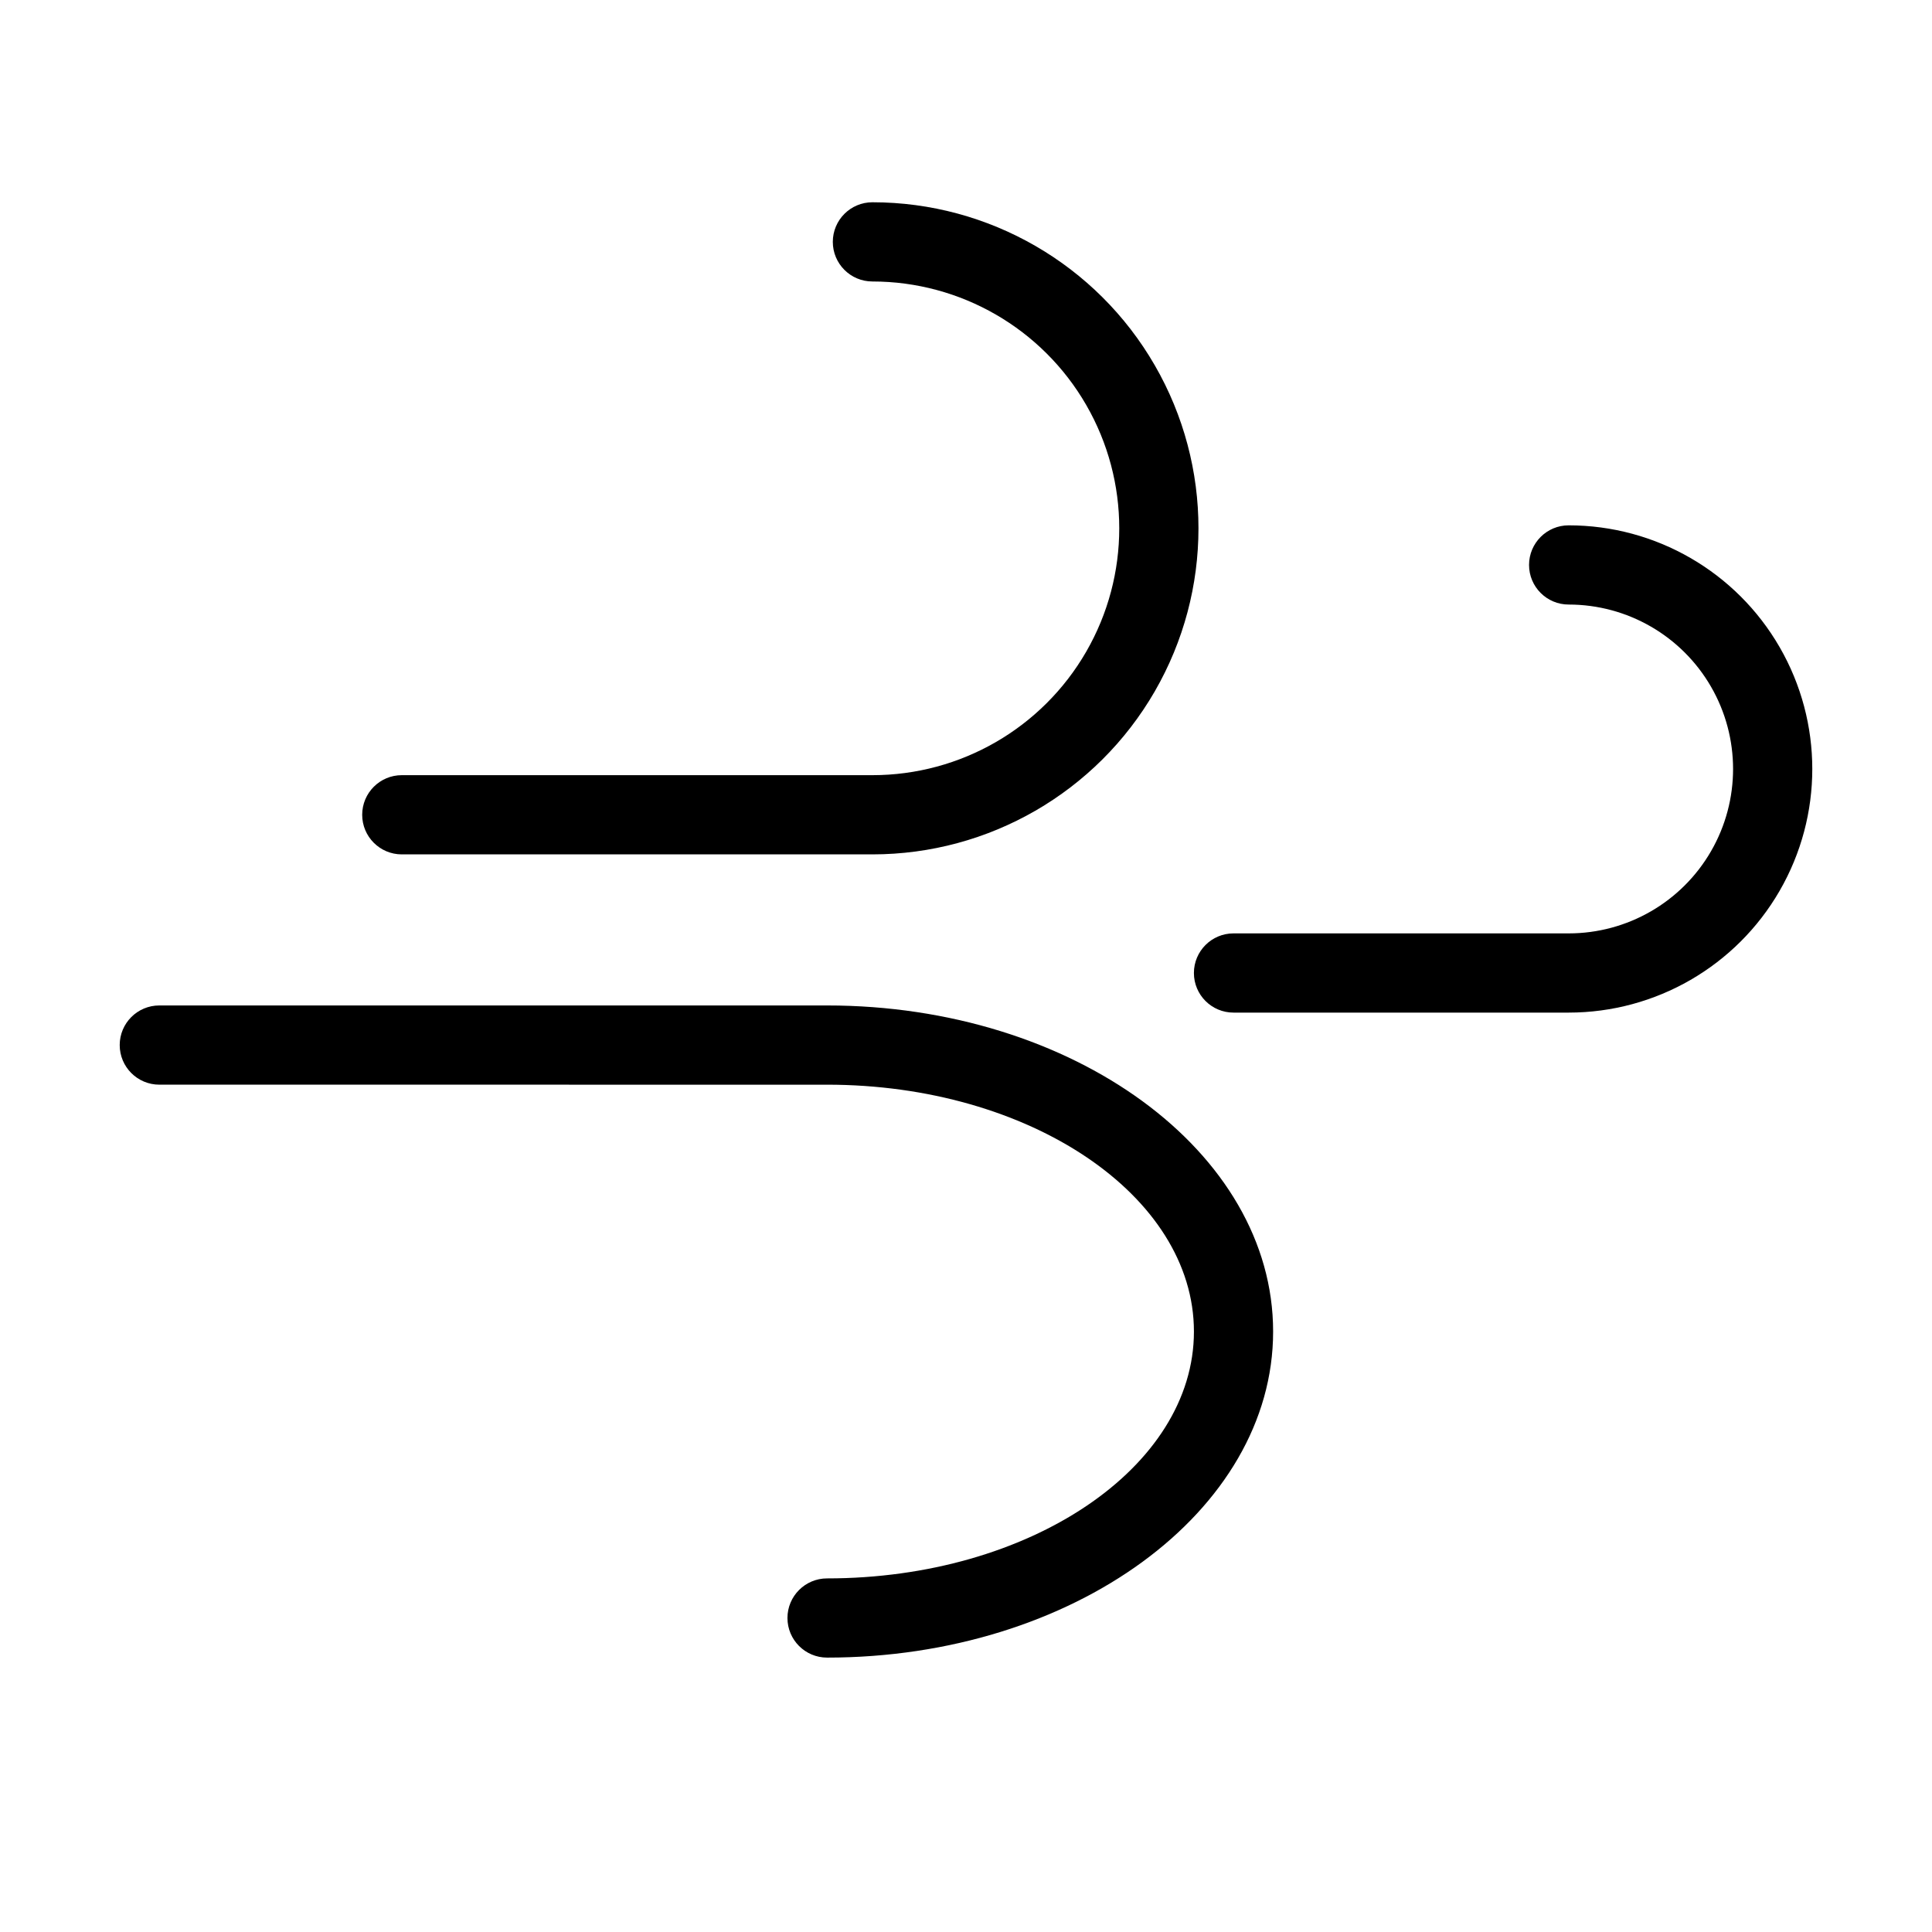
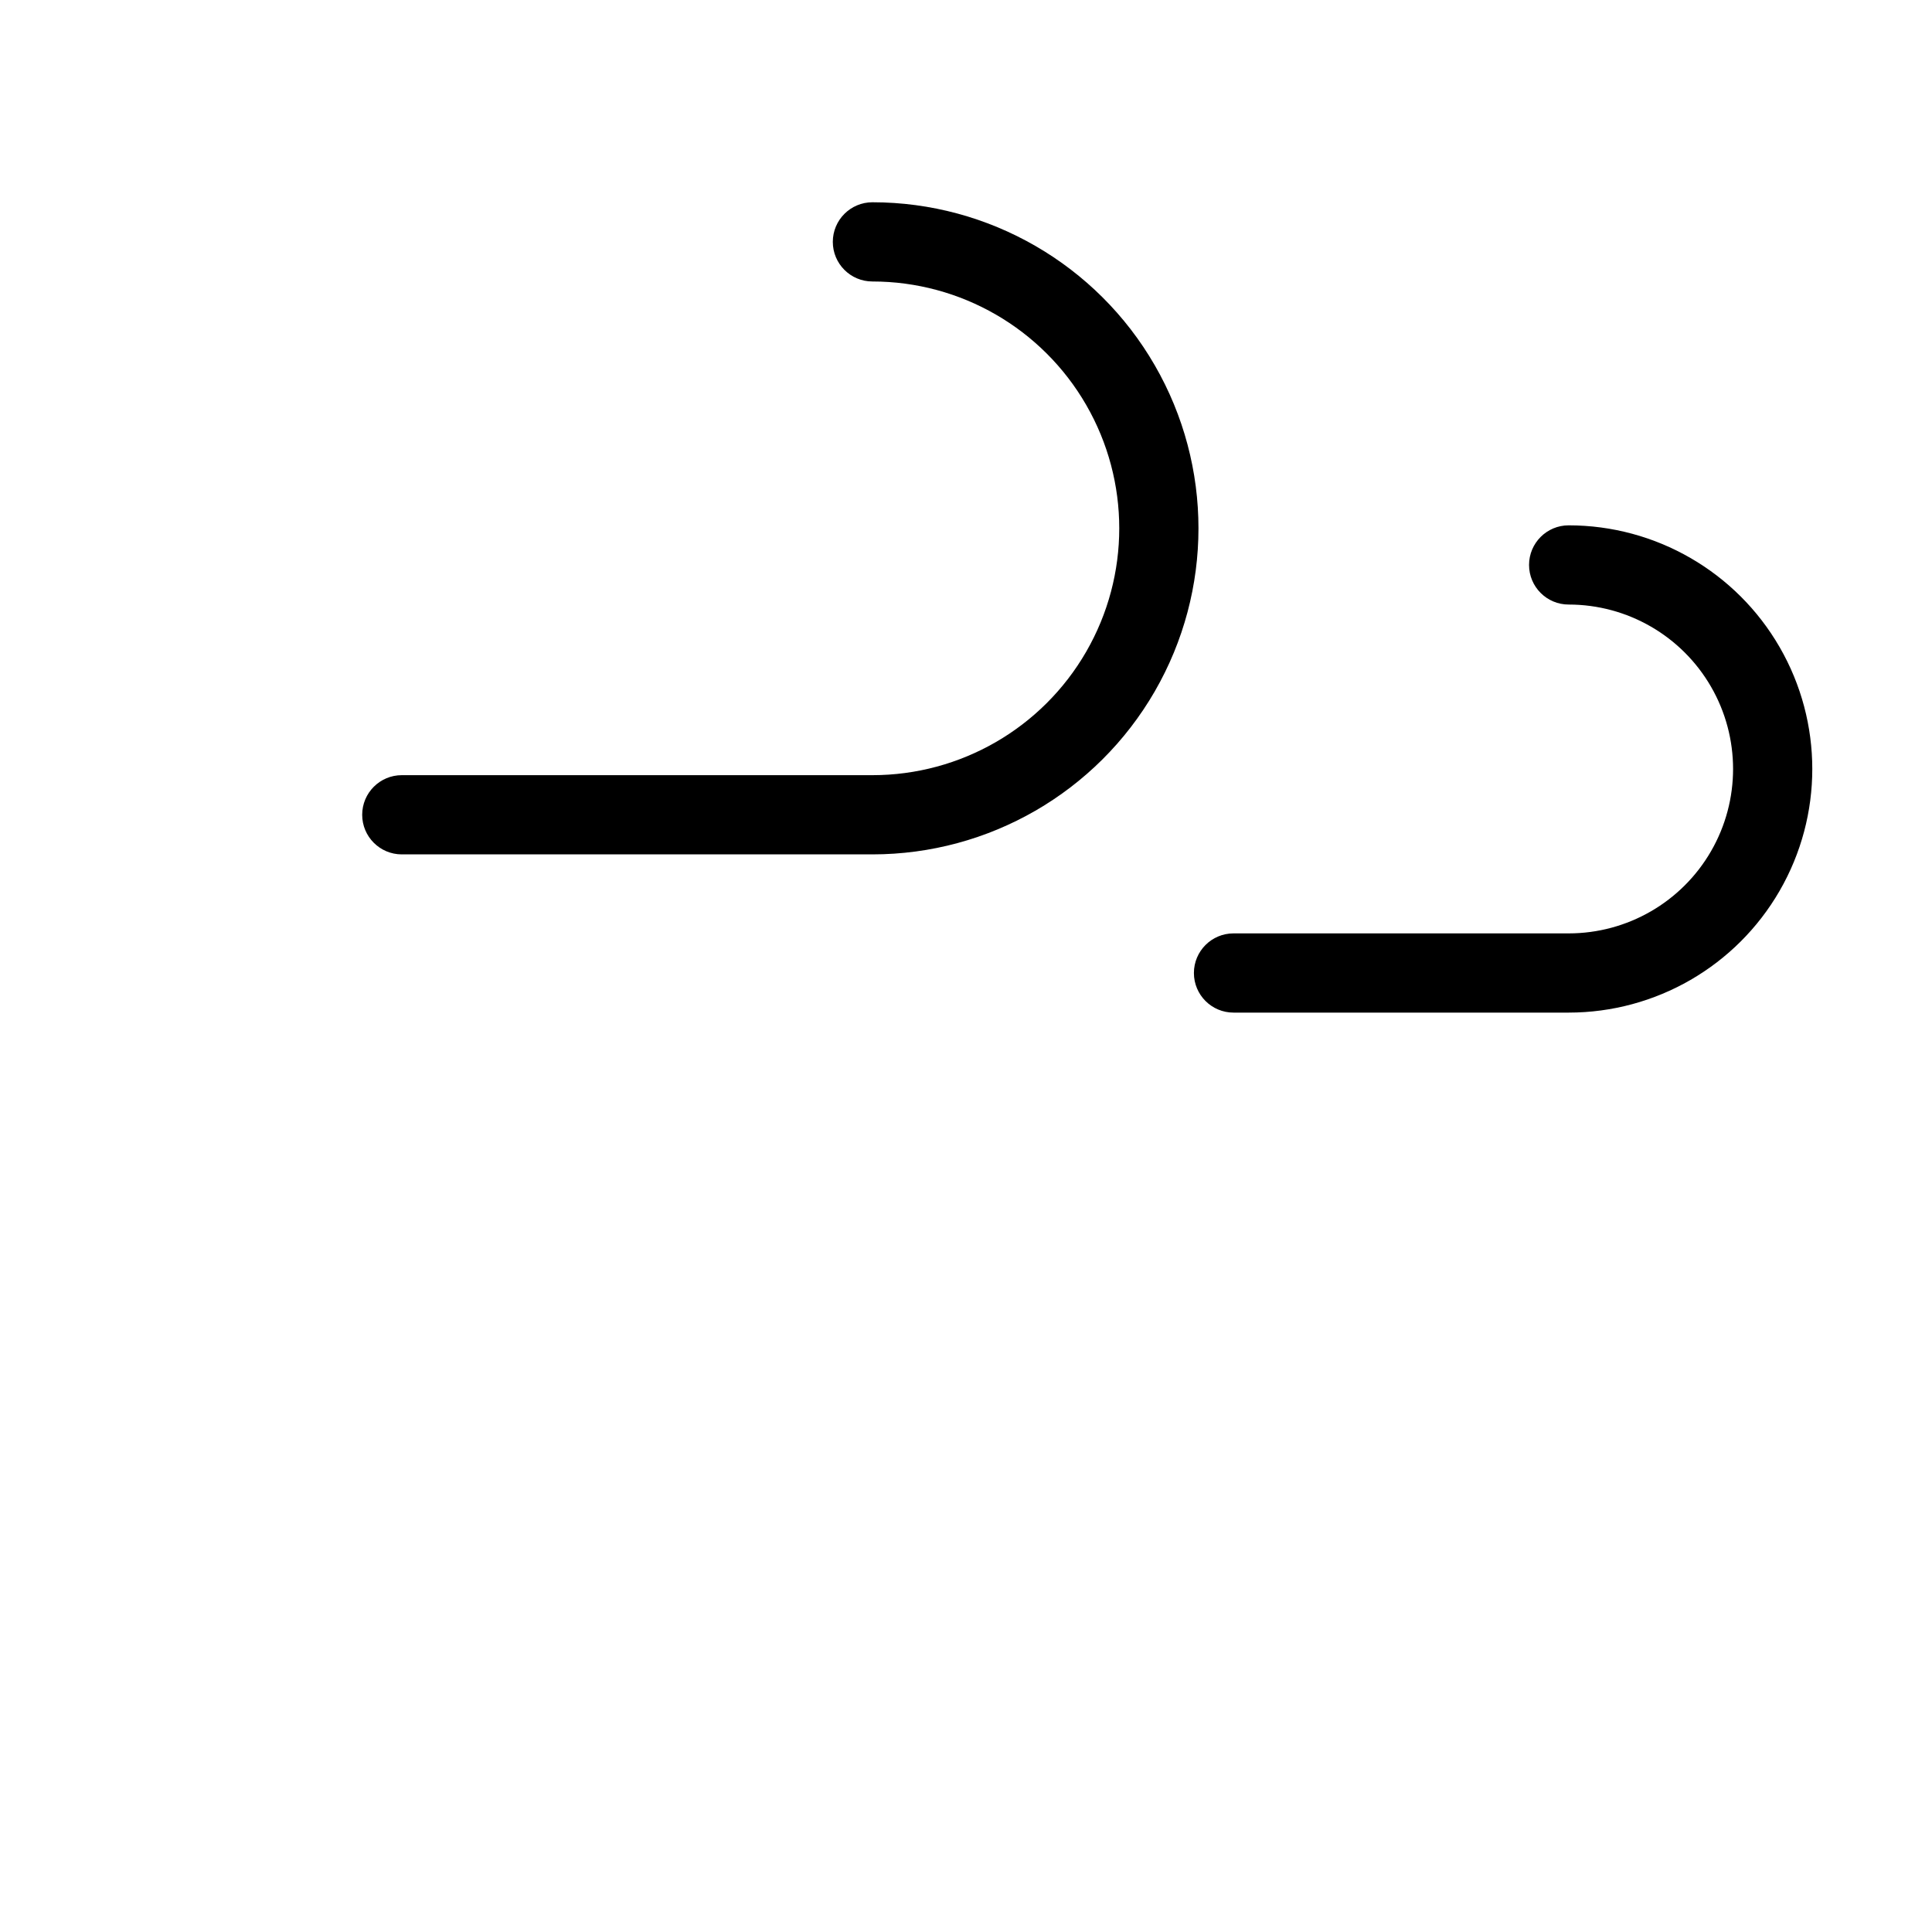
<svg xmlns="http://www.w3.org/2000/svg" fill="#000000" width="800px" height="800px" version="1.1" viewBox="144 144 512 512">
  <g>
-     <path d="m375.2 370.42h-124.72c-5.797 0-10.496-4.699-10.496-10.496s4.699-10.496 10.496-10.496h124.72c23.367 0 44.965-12.469 56.648-32.707 11.688-20.242 11.688-45.176 0-65.418-11.684-20.238-33.281-32.707-56.648-32.707-5.797 0-10.496-4.699-10.496-10.496s4.699-10.496 10.496-10.496c30.867 0 59.395 16.469 74.828 43.203 15.438 26.734 15.438 59.672 0 86.41-15.434 26.734-43.961 43.203-74.828 43.203z" />
+     <path d="m375.2 370.42h-124.72c-5.797 0-10.496-4.699-10.496-10.496s4.699-10.496 10.496-10.496h124.72c23.367 0 44.965-12.469 56.648-32.707 11.688-20.242 11.688-45.176 0-65.418-11.684-20.238-33.281-32.707-56.648-32.707-5.797 0-10.496-4.699-10.496-10.496s4.699-10.496 10.496-10.496c30.867 0 59.395 16.469 74.828 43.203 15.438 26.734 15.438 59.672 0 86.41-15.434 26.734-43.961 43.203-74.828 43.203" />
    <path d="m559.71 412.35h-88.816c-5.797 0-10.496-4.699-10.496-10.496s4.699-10.496 10.496-10.496h88.816c15.566 0 29.953-8.305 37.734-21.789 7.785-13.48 7.785-30.09 0-43.57-7.781-13.484-22.168-21.789-37.734-21.789-5.797 0-10.496-4.699-10.496-10.496s4.699-10.496 10.496-10.496c23.066 0 44.383 12.309 55.914 32.285 11.535 19.977 11.535 44.586 0 64.562-11.531 19.977-32.848 32.285-55.914 32.285z" />
-     <path d="m363.18 583.28c-5.797 0-10.496-4.699-10.496-10.492 0-5.797 4.699-10.496 10.496-10.496 53.609 0 97.223-29.348 97.223-65.414 0-36.082-43.613-65.426-97.223-65.426l-176.96-0.004c-5.797 0-10.496-4.699-10.496-10.496s4.699-10.496 10.496-10.496h176.96c65.18 0 118.21 38.766 118.21 86.418 0 47.641-53.035 86.406-118.21 86.406z" />
  </g>
</svg>